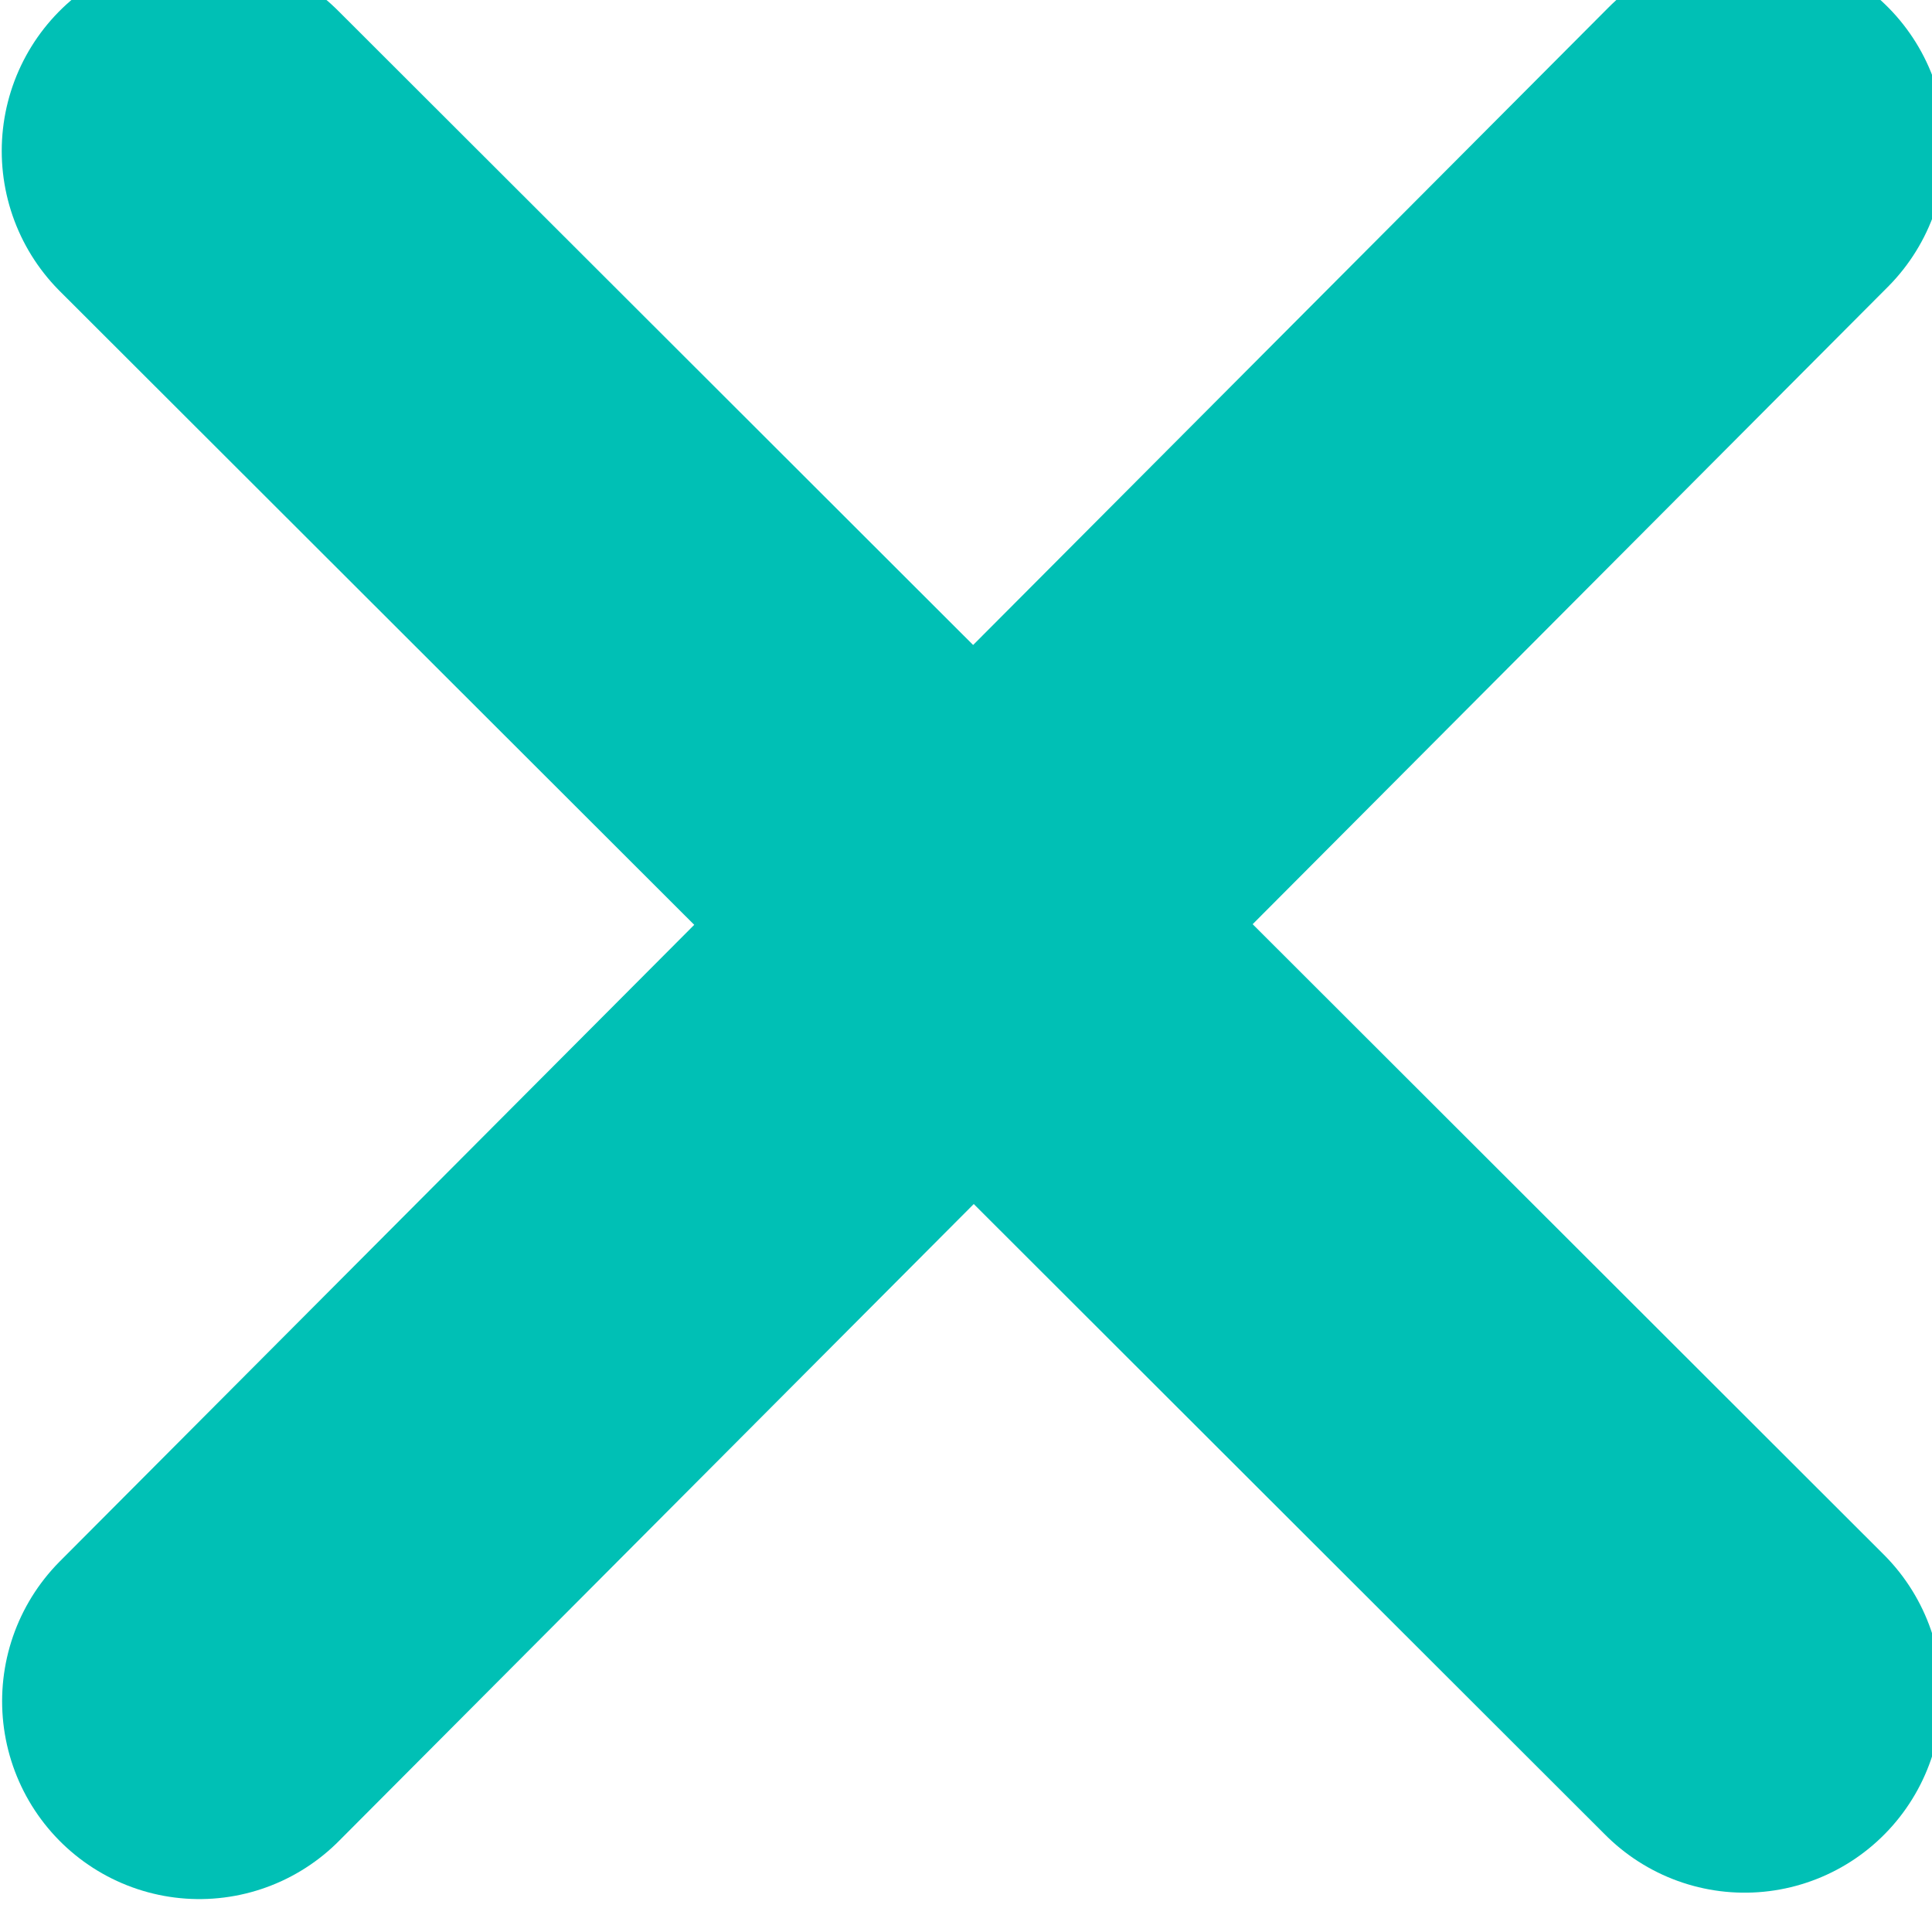
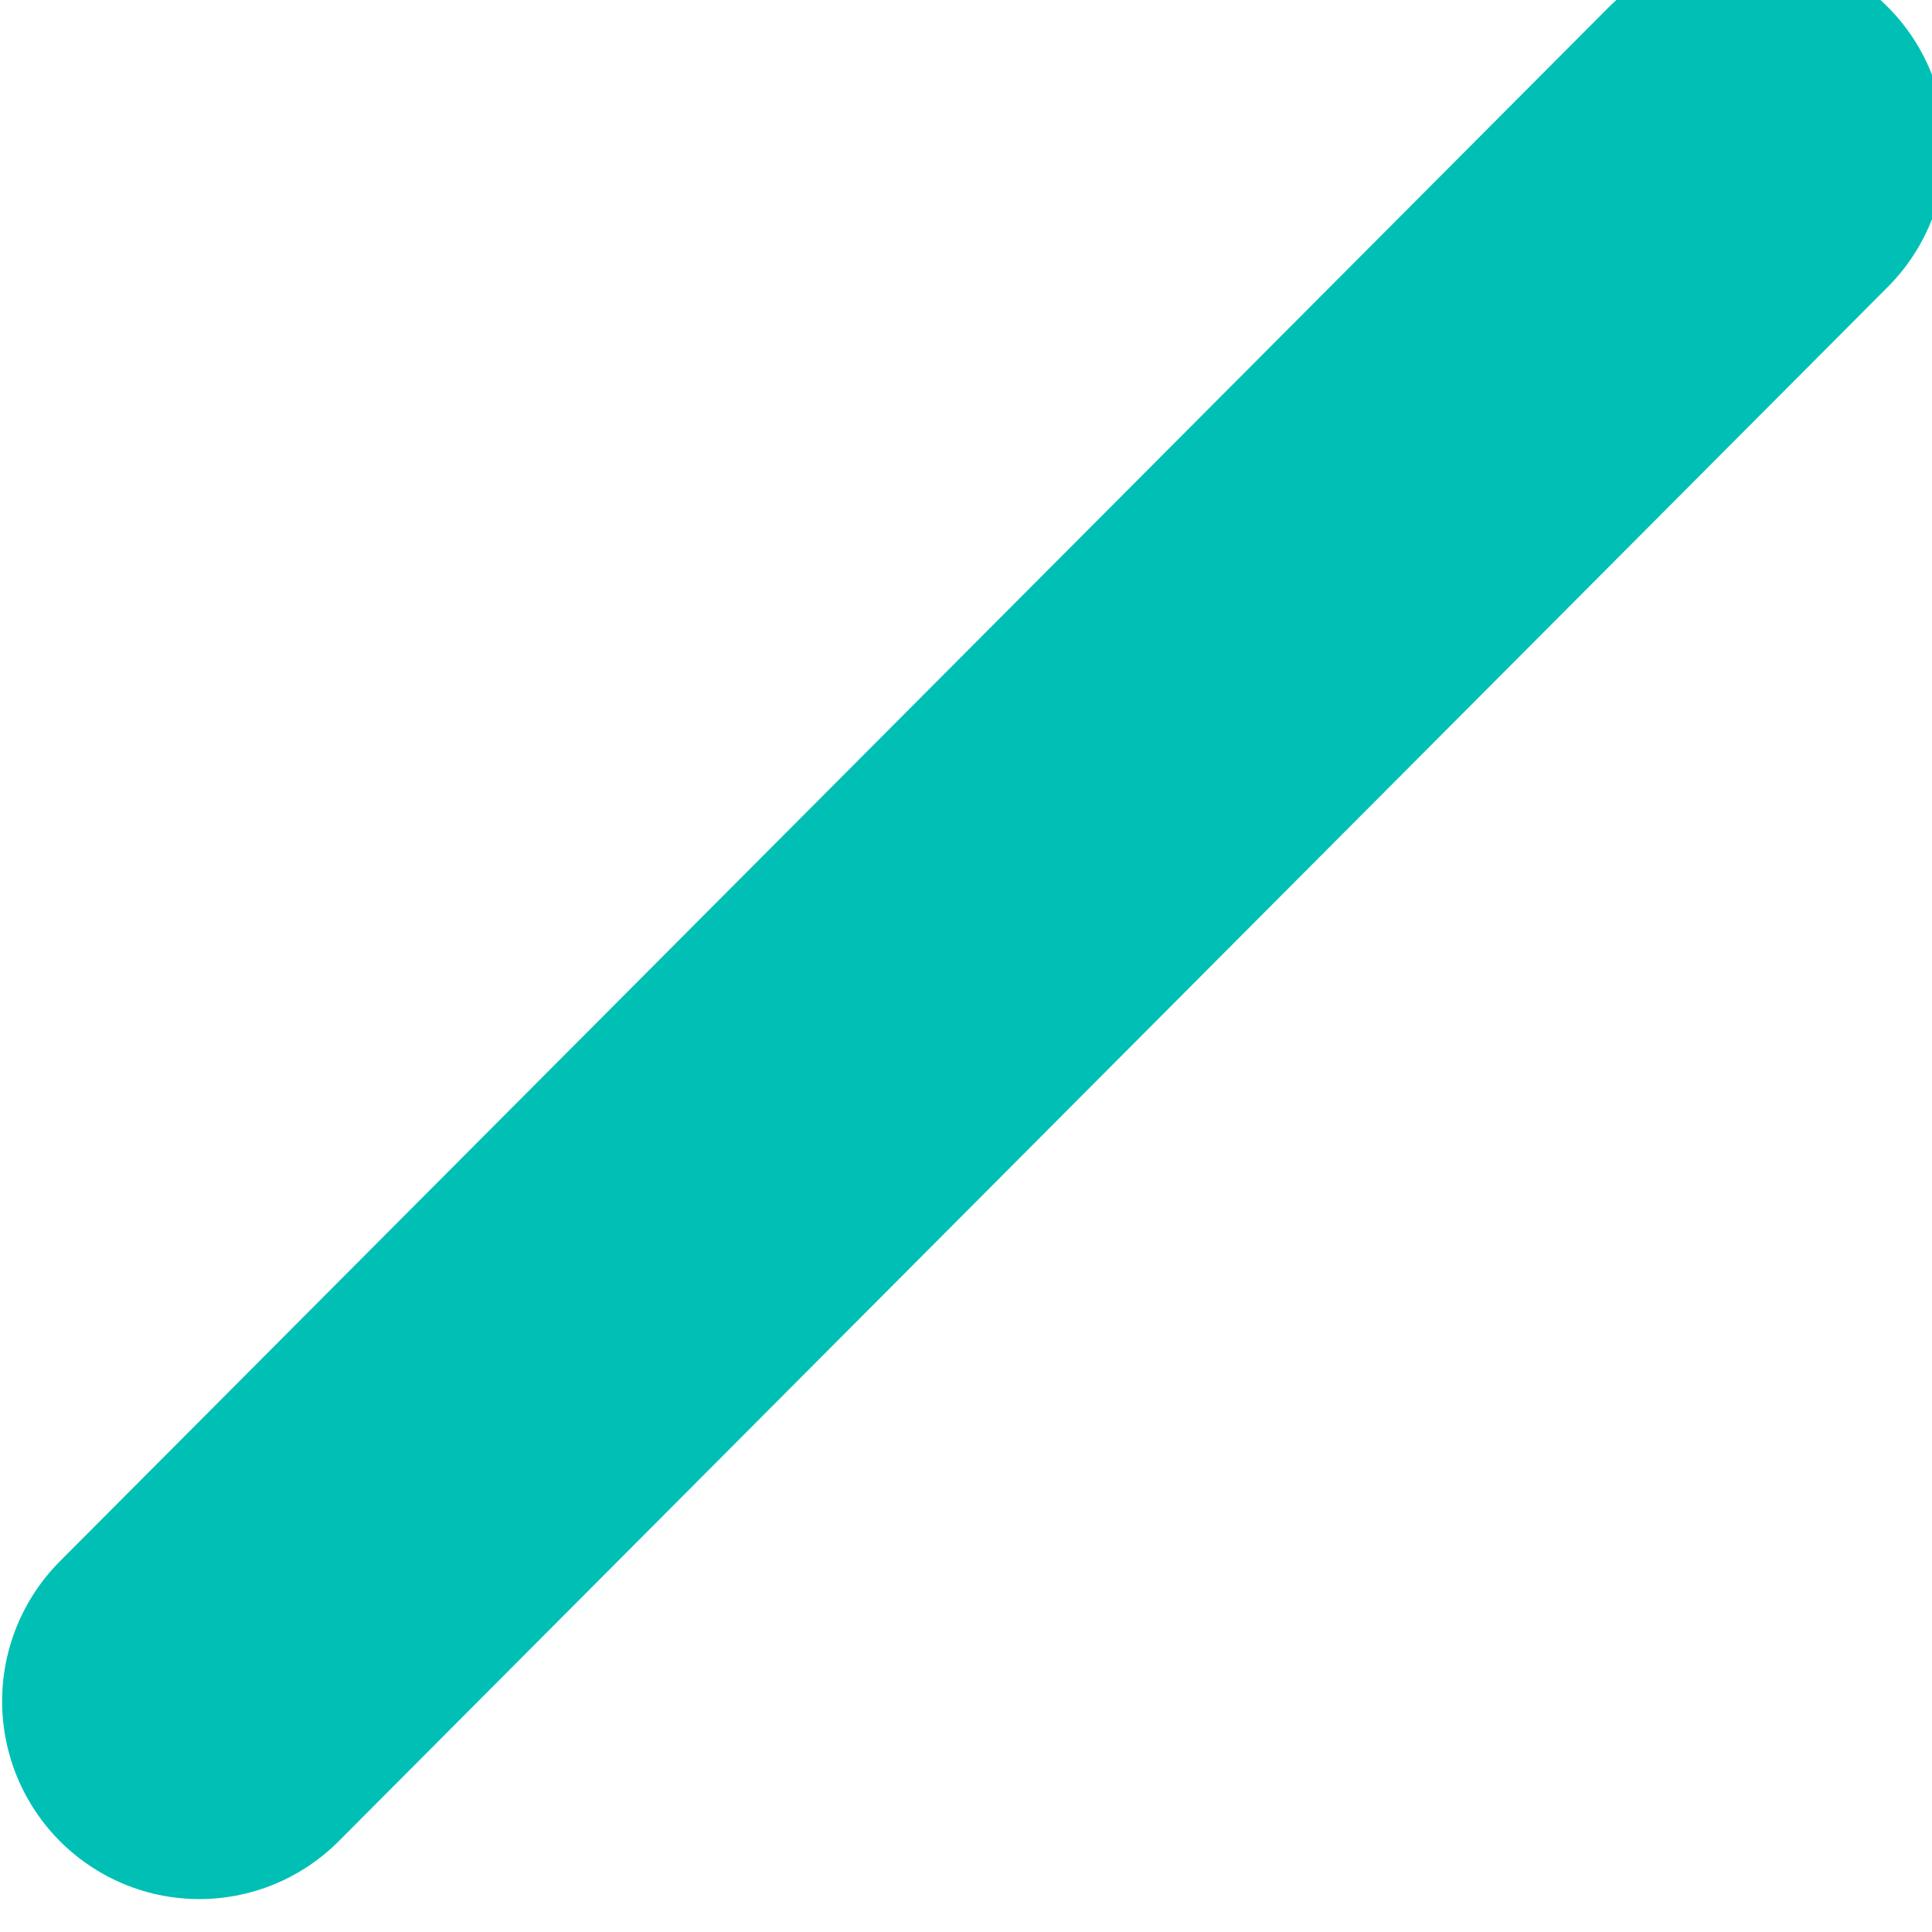
<svg xmlns="http://www.w3.org/2000/svg" id="svg4514" version="1.1" viewBox="0 0 8.467 8.467" height="32" width="32">
  <defs id="defs4508" />
  <g transform="translate(0,-288.533)" id="layer1">
    <g transform="matrix(0.927,0,0,0.93,0.308,20.404)" id="g5065">
      <g transform="matrix(0.888,0,0,0.888,0.508,32.683)" id="g5069">
-         <path id="path5059" d="m 0.113,288.67 2.502,2.491 5.727,5.702" style="fill:none;stroke:#00c0b5;stroke-width:2.1;stroke-linecap:round;stroke-linejoin:miter;stroke-miterlimit:4;stroke-dasharray:none;stroke-opacity:1" />
        <path id="path5061" d="M 0.115,296.897 8.362,288.649" style="fill:none;stroke:#00c0b5;stroke-width:2.1;stroke-linecap:round;stroke-linejoin:miter;stroke-miterlimit:4;stroke-dasharray:none;stroke-opacity:1" />
      </g>
    </g>
  </g>
</svg>